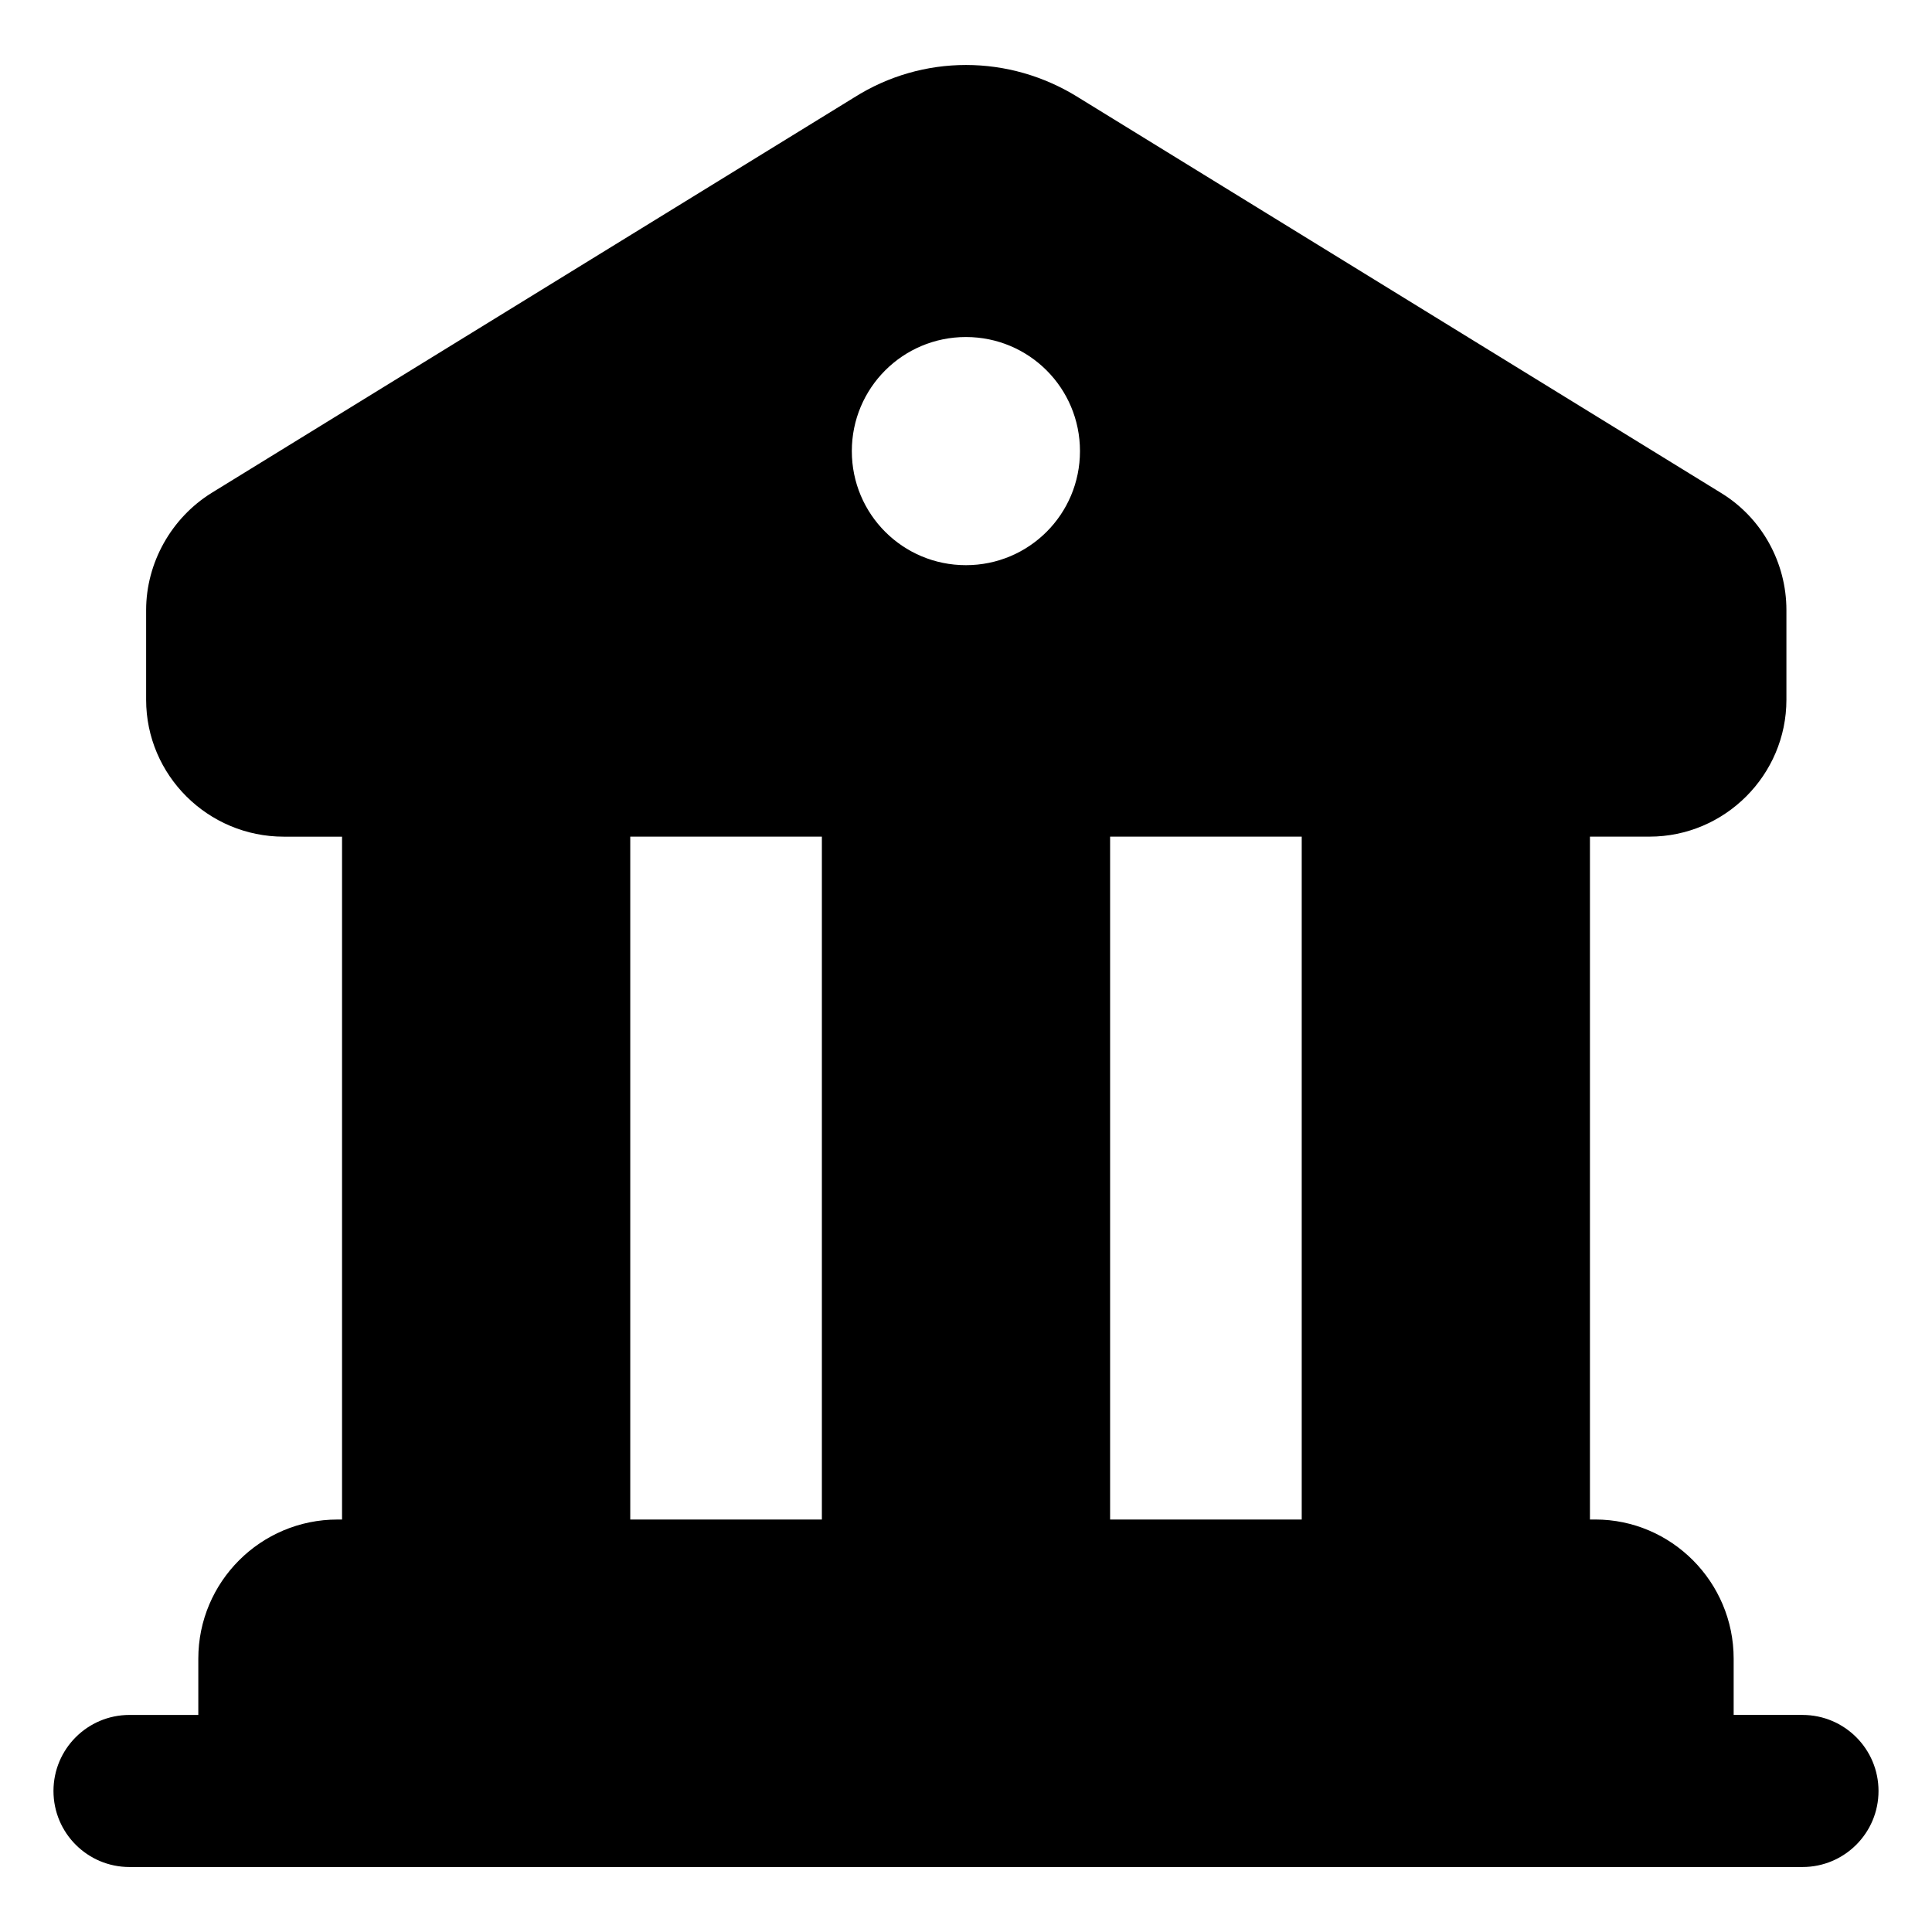
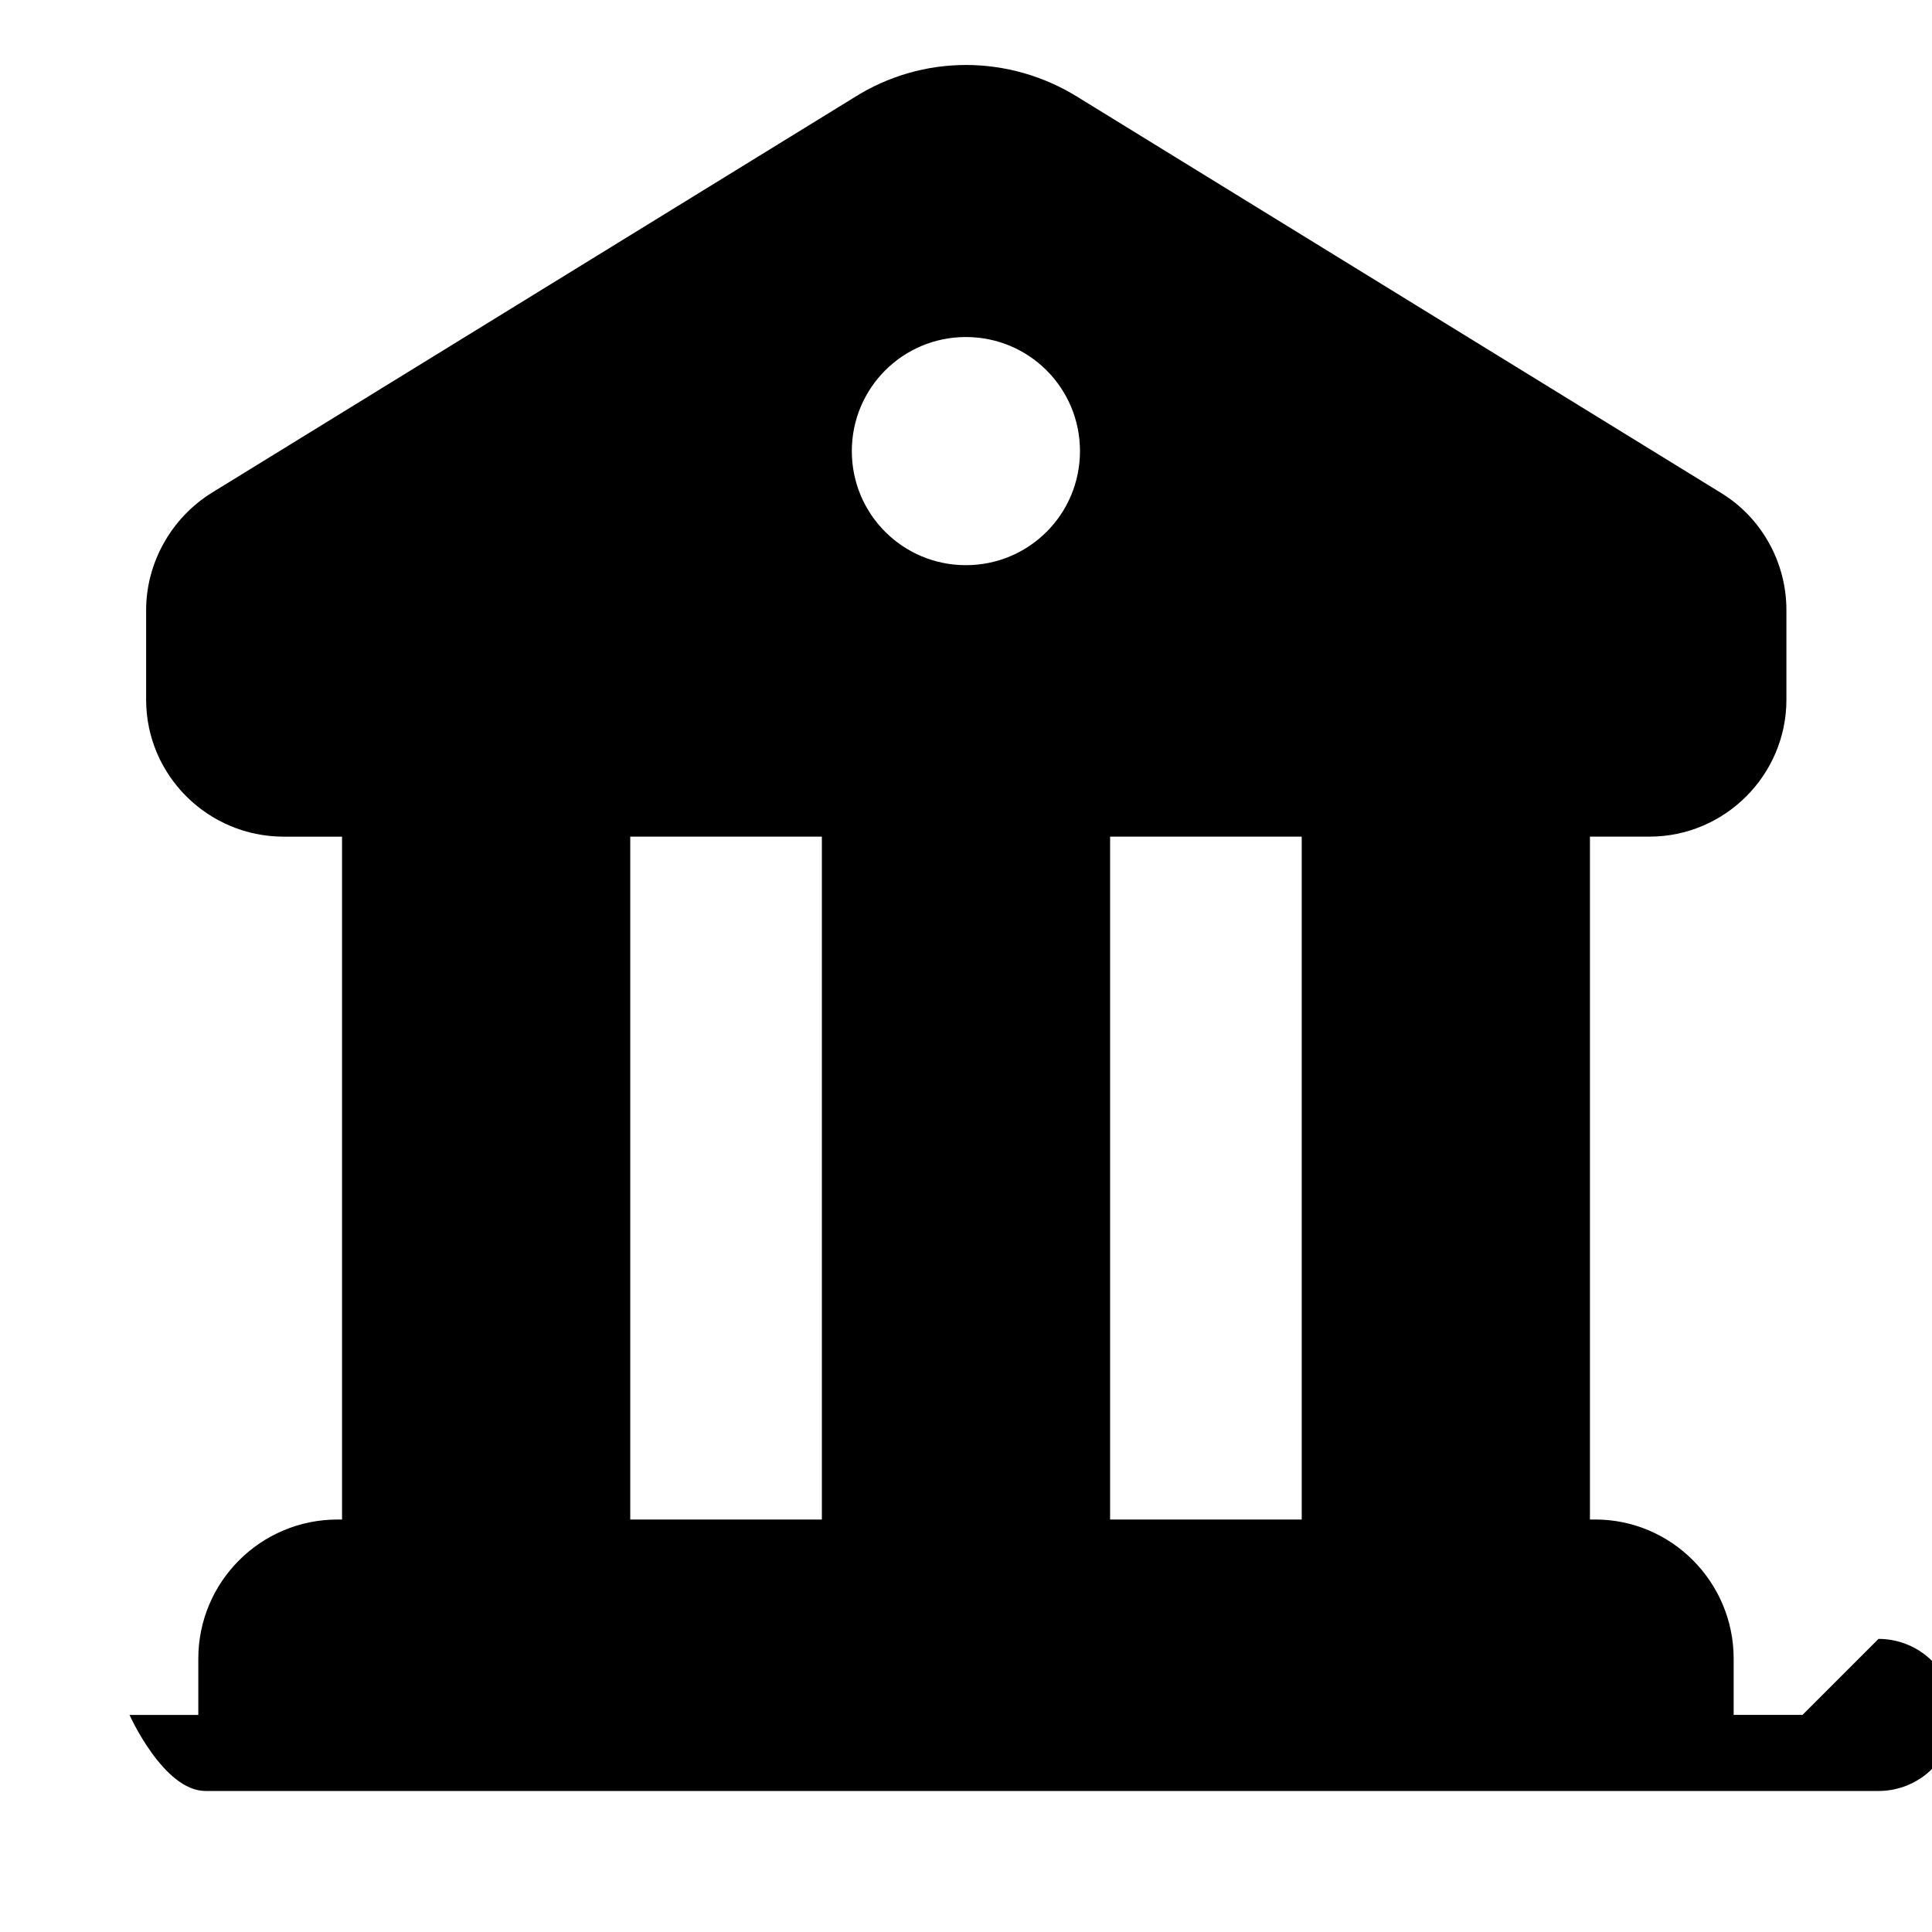
<svg xmlns="http://www.w3.org/2000/svg" fill="#000000" width="800px" height="800px" version="1.1" viewBox="144 144 512 512">
-   <path d="m621.68 598.47h-18.242v-14.906c0-20.355-16.523-36.879-36.676-36.879h-1.41v-180.97h15.793c19.949 0 36.273-16.324 36.273-36.273v-23.781c0-12.496-6.449-24.387-17.332-31.035l-170.29-104.79c-18.34-11.488-41.312-11.488-59.449 0l-170.29 104.8c-10.68 6.648-17.332 18.539-17.332 31.035v23.781c0 19.949 16.324 36.273 36.477 36.273h15.441v180.97l-1.211-0.004c-20.355 0-36.879 16.523-36.879 36.879v14.906h-18.23c-11.141 0-20.152 9.023-20.152 20.152s9.012 20.152 20.152 20.152c473.46 0.008-265.92 0.004 443.35 0 11.141 0 20.152-9.023 20.152-20.152s-9.016-20.152-20.152-20.152zm-132.71-51.785h-50.781v-180.97h50.781zm-88.996-313.37c16.727 0 30.23 13.5 30.23 30.23 0 16.727-13.5 30.23-30.23 30.23-16.727 0-30.23-13.504-30.23-30.23 0.004-16.73 13.504-30.23 30.23-30.23zm-88.949 132.4h50.781v180.97h-50.781z" />
+   <path d="m621.68 598.47h-18.242v-14.906c0-20.355-16.523-36.879-36.676-36.879h-1.41v-180.97h15.793c19.949 0 36.273-16.324 36.273-36.273v-23.781c0-12.496-6.449-24.387-17.332-31.035l-170.29-104.79c-18.34-11.488-41.312-11.488-59.449 0l-170.29 104.8c-10.68 6.648-17.332 18.539-17.332 31.035v23.781c0 19.949 16.324 36.273 36.477 36.273h15.441v180.97l-1.211-0.004c-20.355 0-36.879 16.523-36.879 36.879v14.906h-18.23s9.012 20.152 20.152 20.152c473.46 0.008-265.92 0.004 443.35 0 11.141 0 20.152-9.023 20.152-20.152s-9.016-20.152-20.152-20.152zm-132.71-51.785h-50.781v-180.97h50.781zm-88.996-313.37c16.727 0 30.23 13.5 30.23 30.23 0 16.727-13.5 30.23-30.23 30.23-16.727 0-30.23-13.504-30.23-30.23 0.004-16.73 13.504-30.23 30.23-30.23zm-88.949 132.4h50.781v180.97h-50.781z" />
</svg>